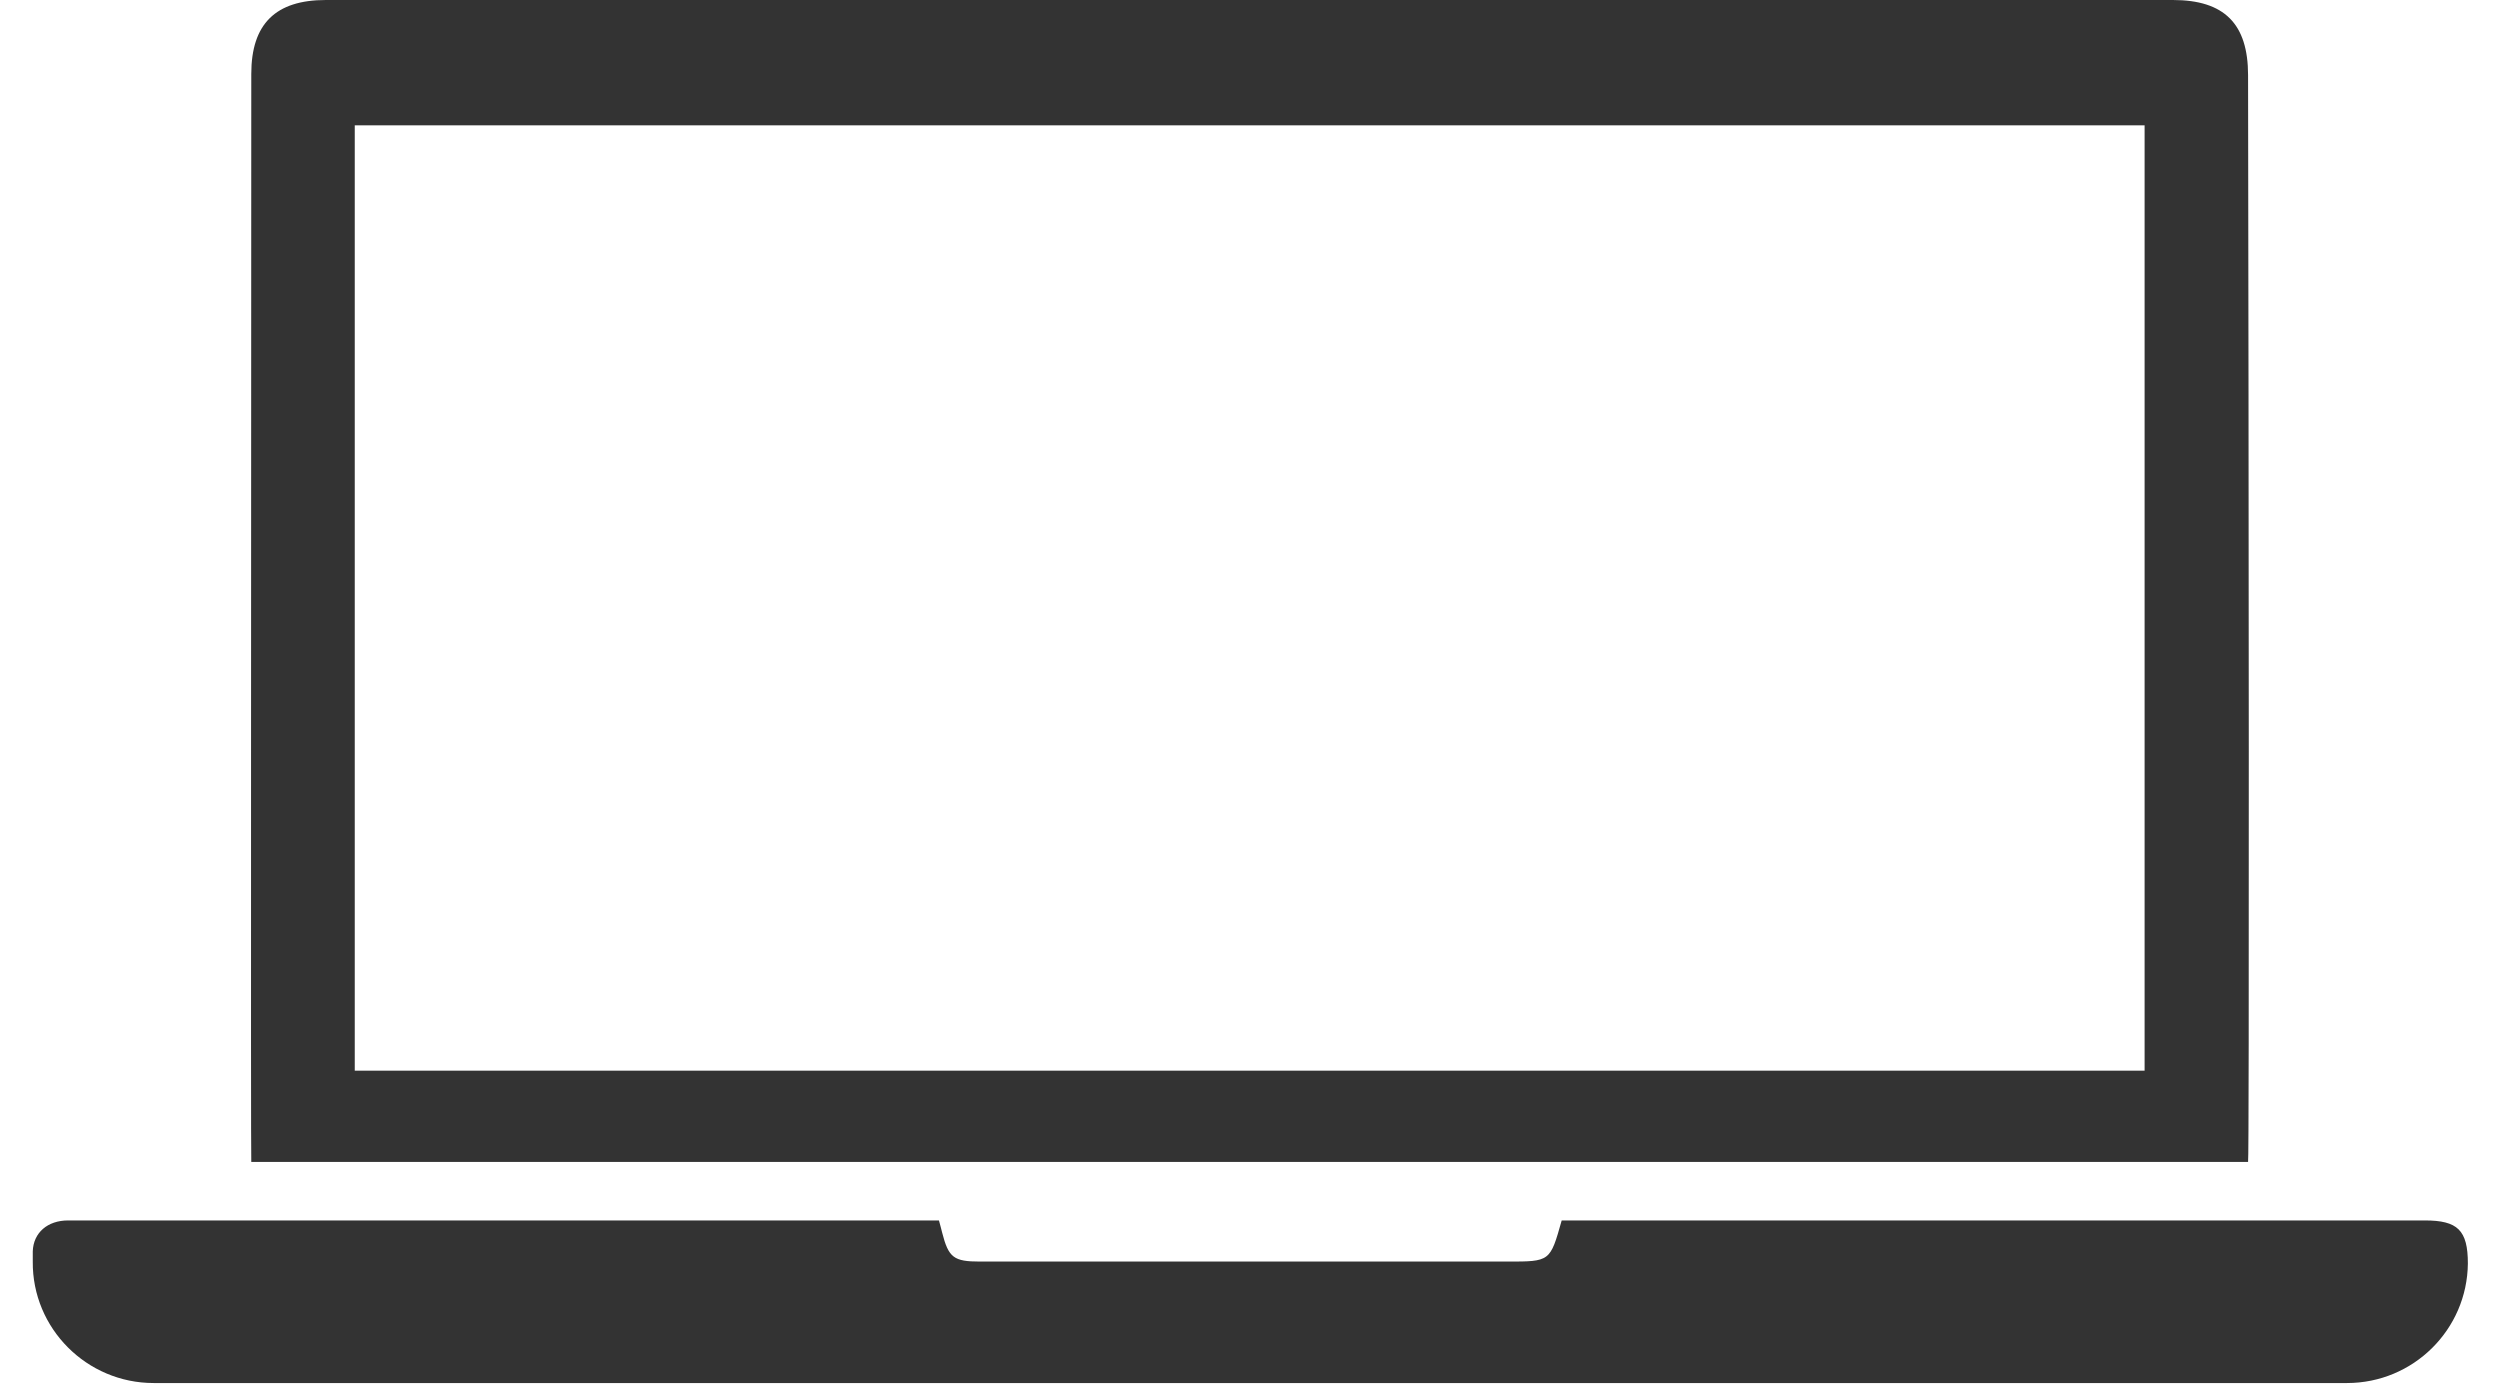
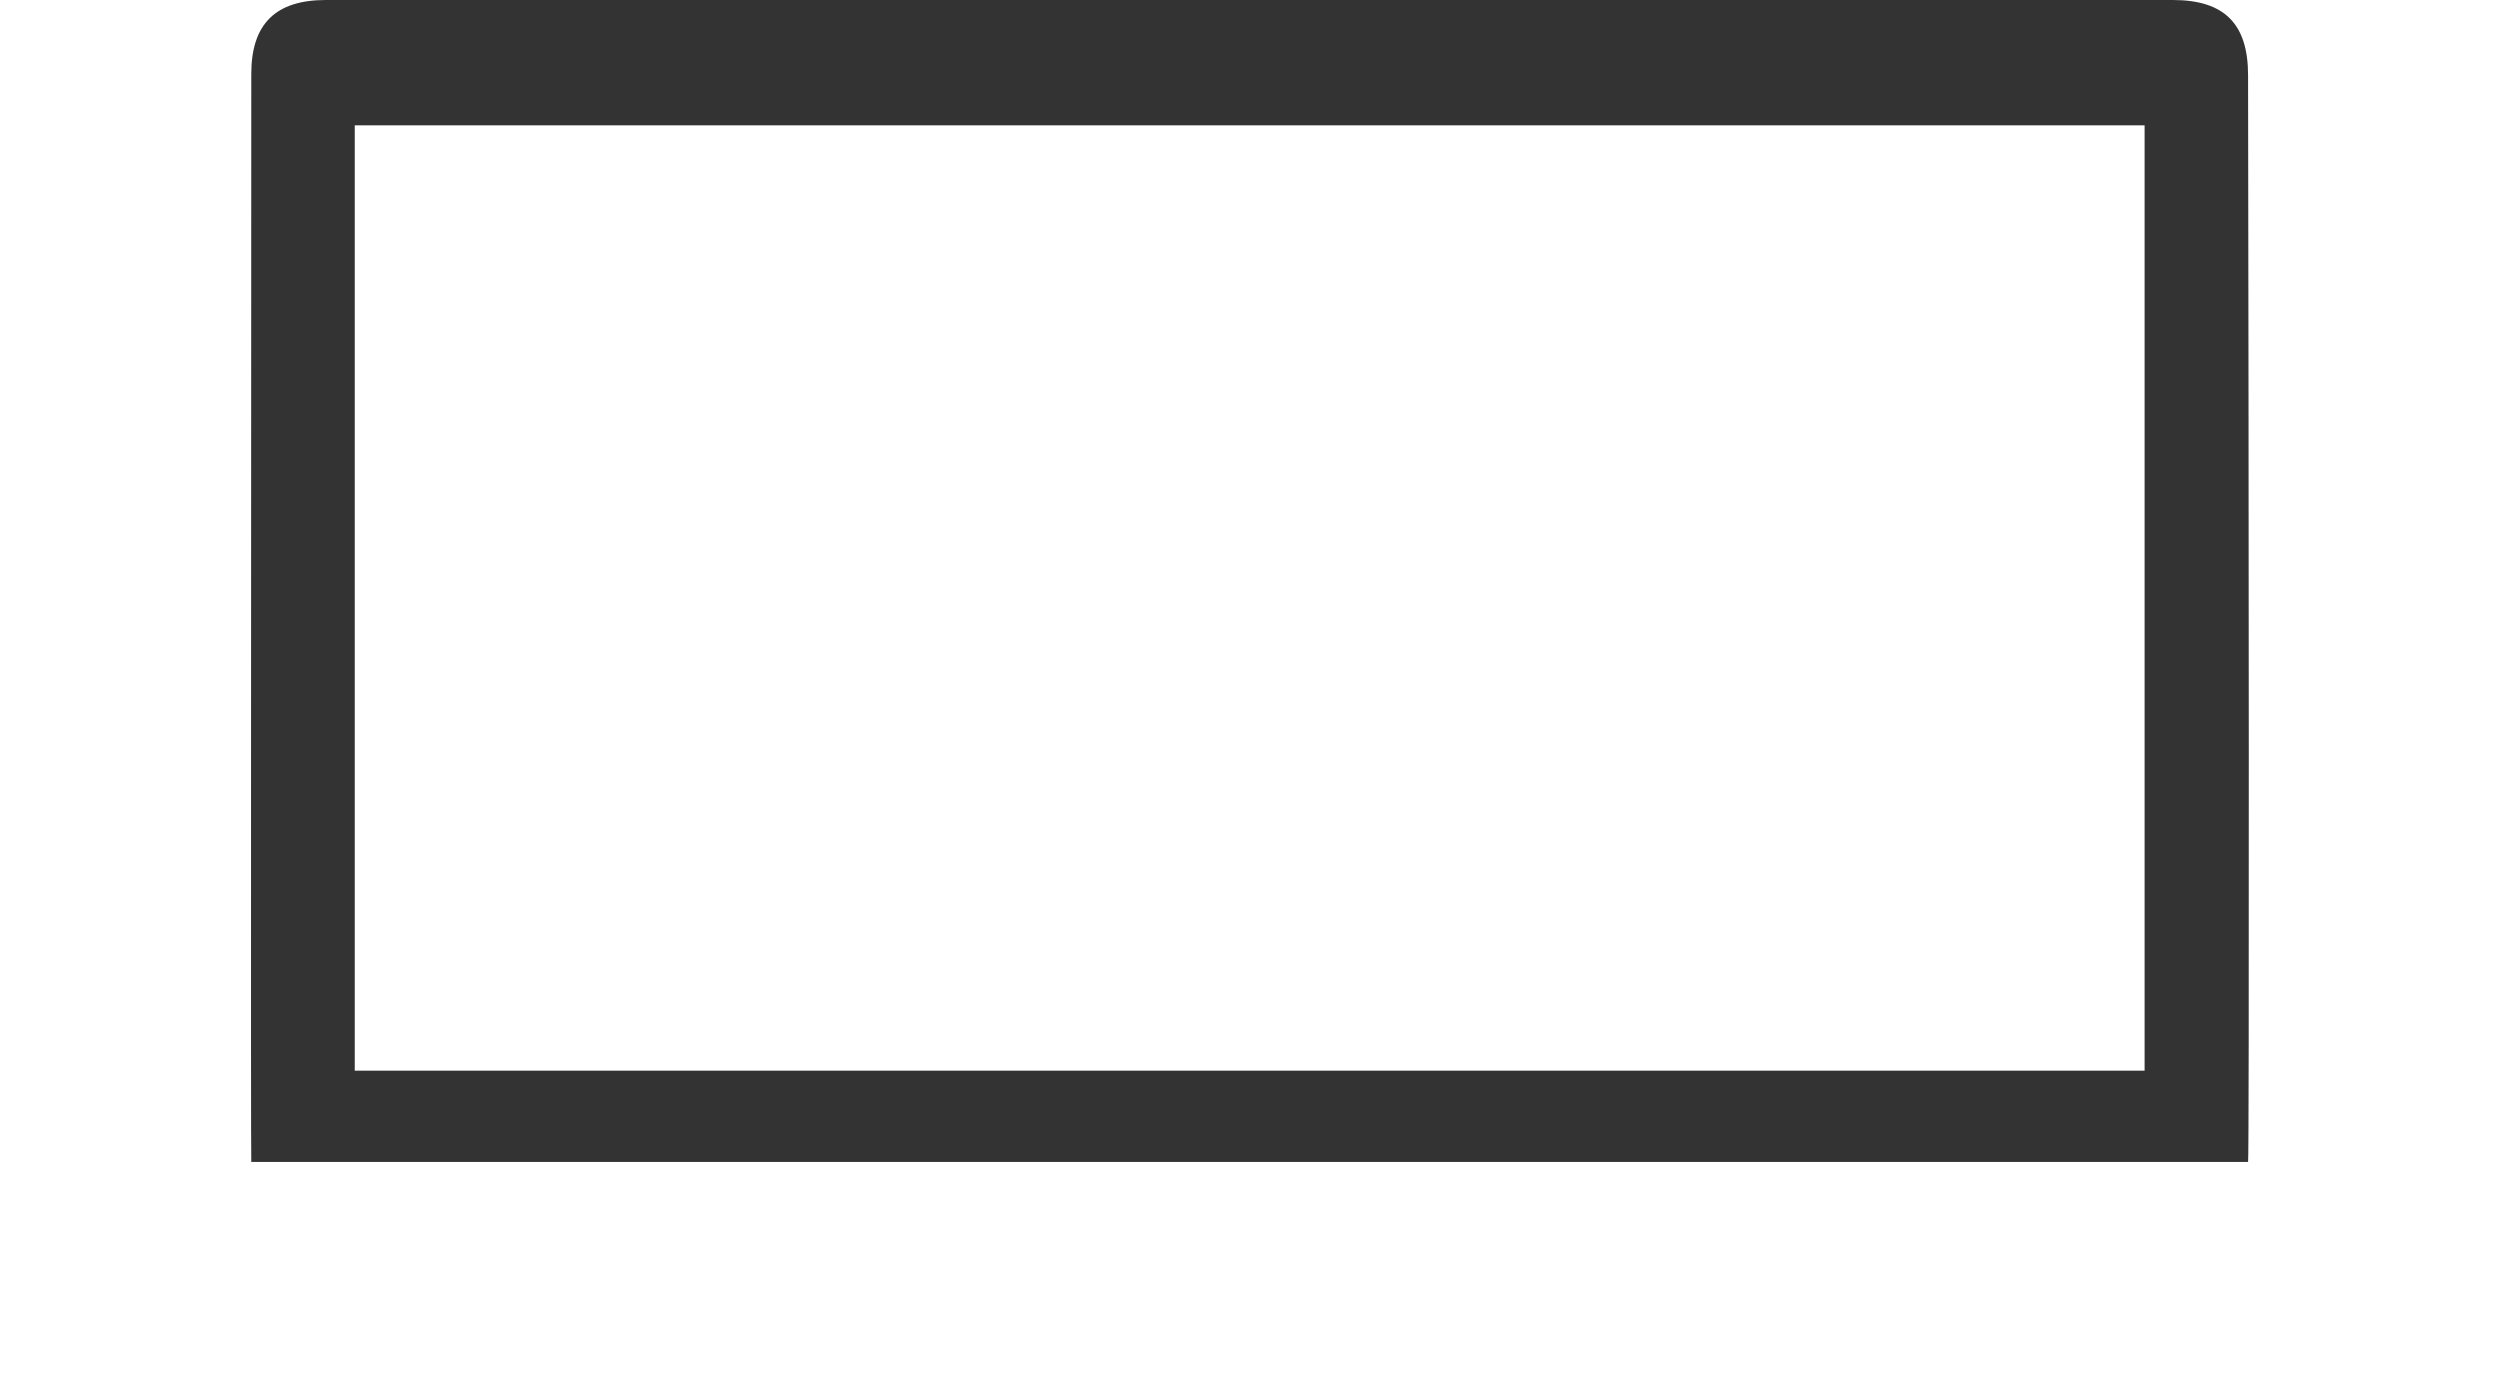
<svg xmlns="http://www.w3.org/2000/svg" width="389px" height="216px" viewBox="0 0 389 216" version="1.1">
  <title>tech</title>
  <g id="Icons" stroke="none" stroke-width="1" fill="none" fill-rule="evenodd">
    <g id="tech" fill="#333333" fill-rule="nonzero">
      <g id="el_ZIhLEDiXFC" transform="translate(5, 0)">
        <path d="M344.8,180.8 C241,180.8 137.7,180.8 34.1,180.8 C34,180.4 34.1,66.7 34.1,11.5 C34.1,3.7 37.9,0 45.7,0 C100.7,0 292.3,0 333.1,0 C341.1,0 344.8,3.7 344.8,11.7 C344.9,66.8 345,180.9 344.8,180.8 Z M328.7,166.6 C328.7,117.4 328.7,68.5 328.7,19.5 C235.7,19.5 143,19.5 50.2,19.5 C50.2,68.6 50.2,117.6 50.2,166.6 C143.1,166.6 235.8,166.6 328.7,166.6 Z" id="el_QDiNlGYRkc" />
-         <path d="M18.9,215.2 C8.5,215.2 0,206.7 0.099,196.3 C0.099,195.4 0.099,194.8 0.099,194.7 C0.2,191.8 2.4,189.9 5.6,189.9 C13.6,189.9 21.7,189.9 29.7,189.9 C65.8,189.9 102,189.9 138.1,189.9 C139.1,189.9 140.1,189.9 141.1,189.9 C141.3,190.7 141.5,191.3 141.6,191.8 C142.6,195.7 143.4,196.3 147.5,196.3 C174.9,196.3 202.3,196.3 229.6,196.3 C236.2,196.3 236.2,196.3 238,189.9 C239.2,189.9 240.5,189.9 241.7,189.9 C285.2,189.9 328.7,189.9 372.3,189.9 C377.4,189.9 379,191.4 379,196.6 L379,196.6 C378.9,206.9 370.5,215.2 360.2,215.2 L18.9,215.2 L18.9,215.2 Z" id="el_R-VeuMfqRZ" />
      </g>
    </g>
  </g>
</svg>